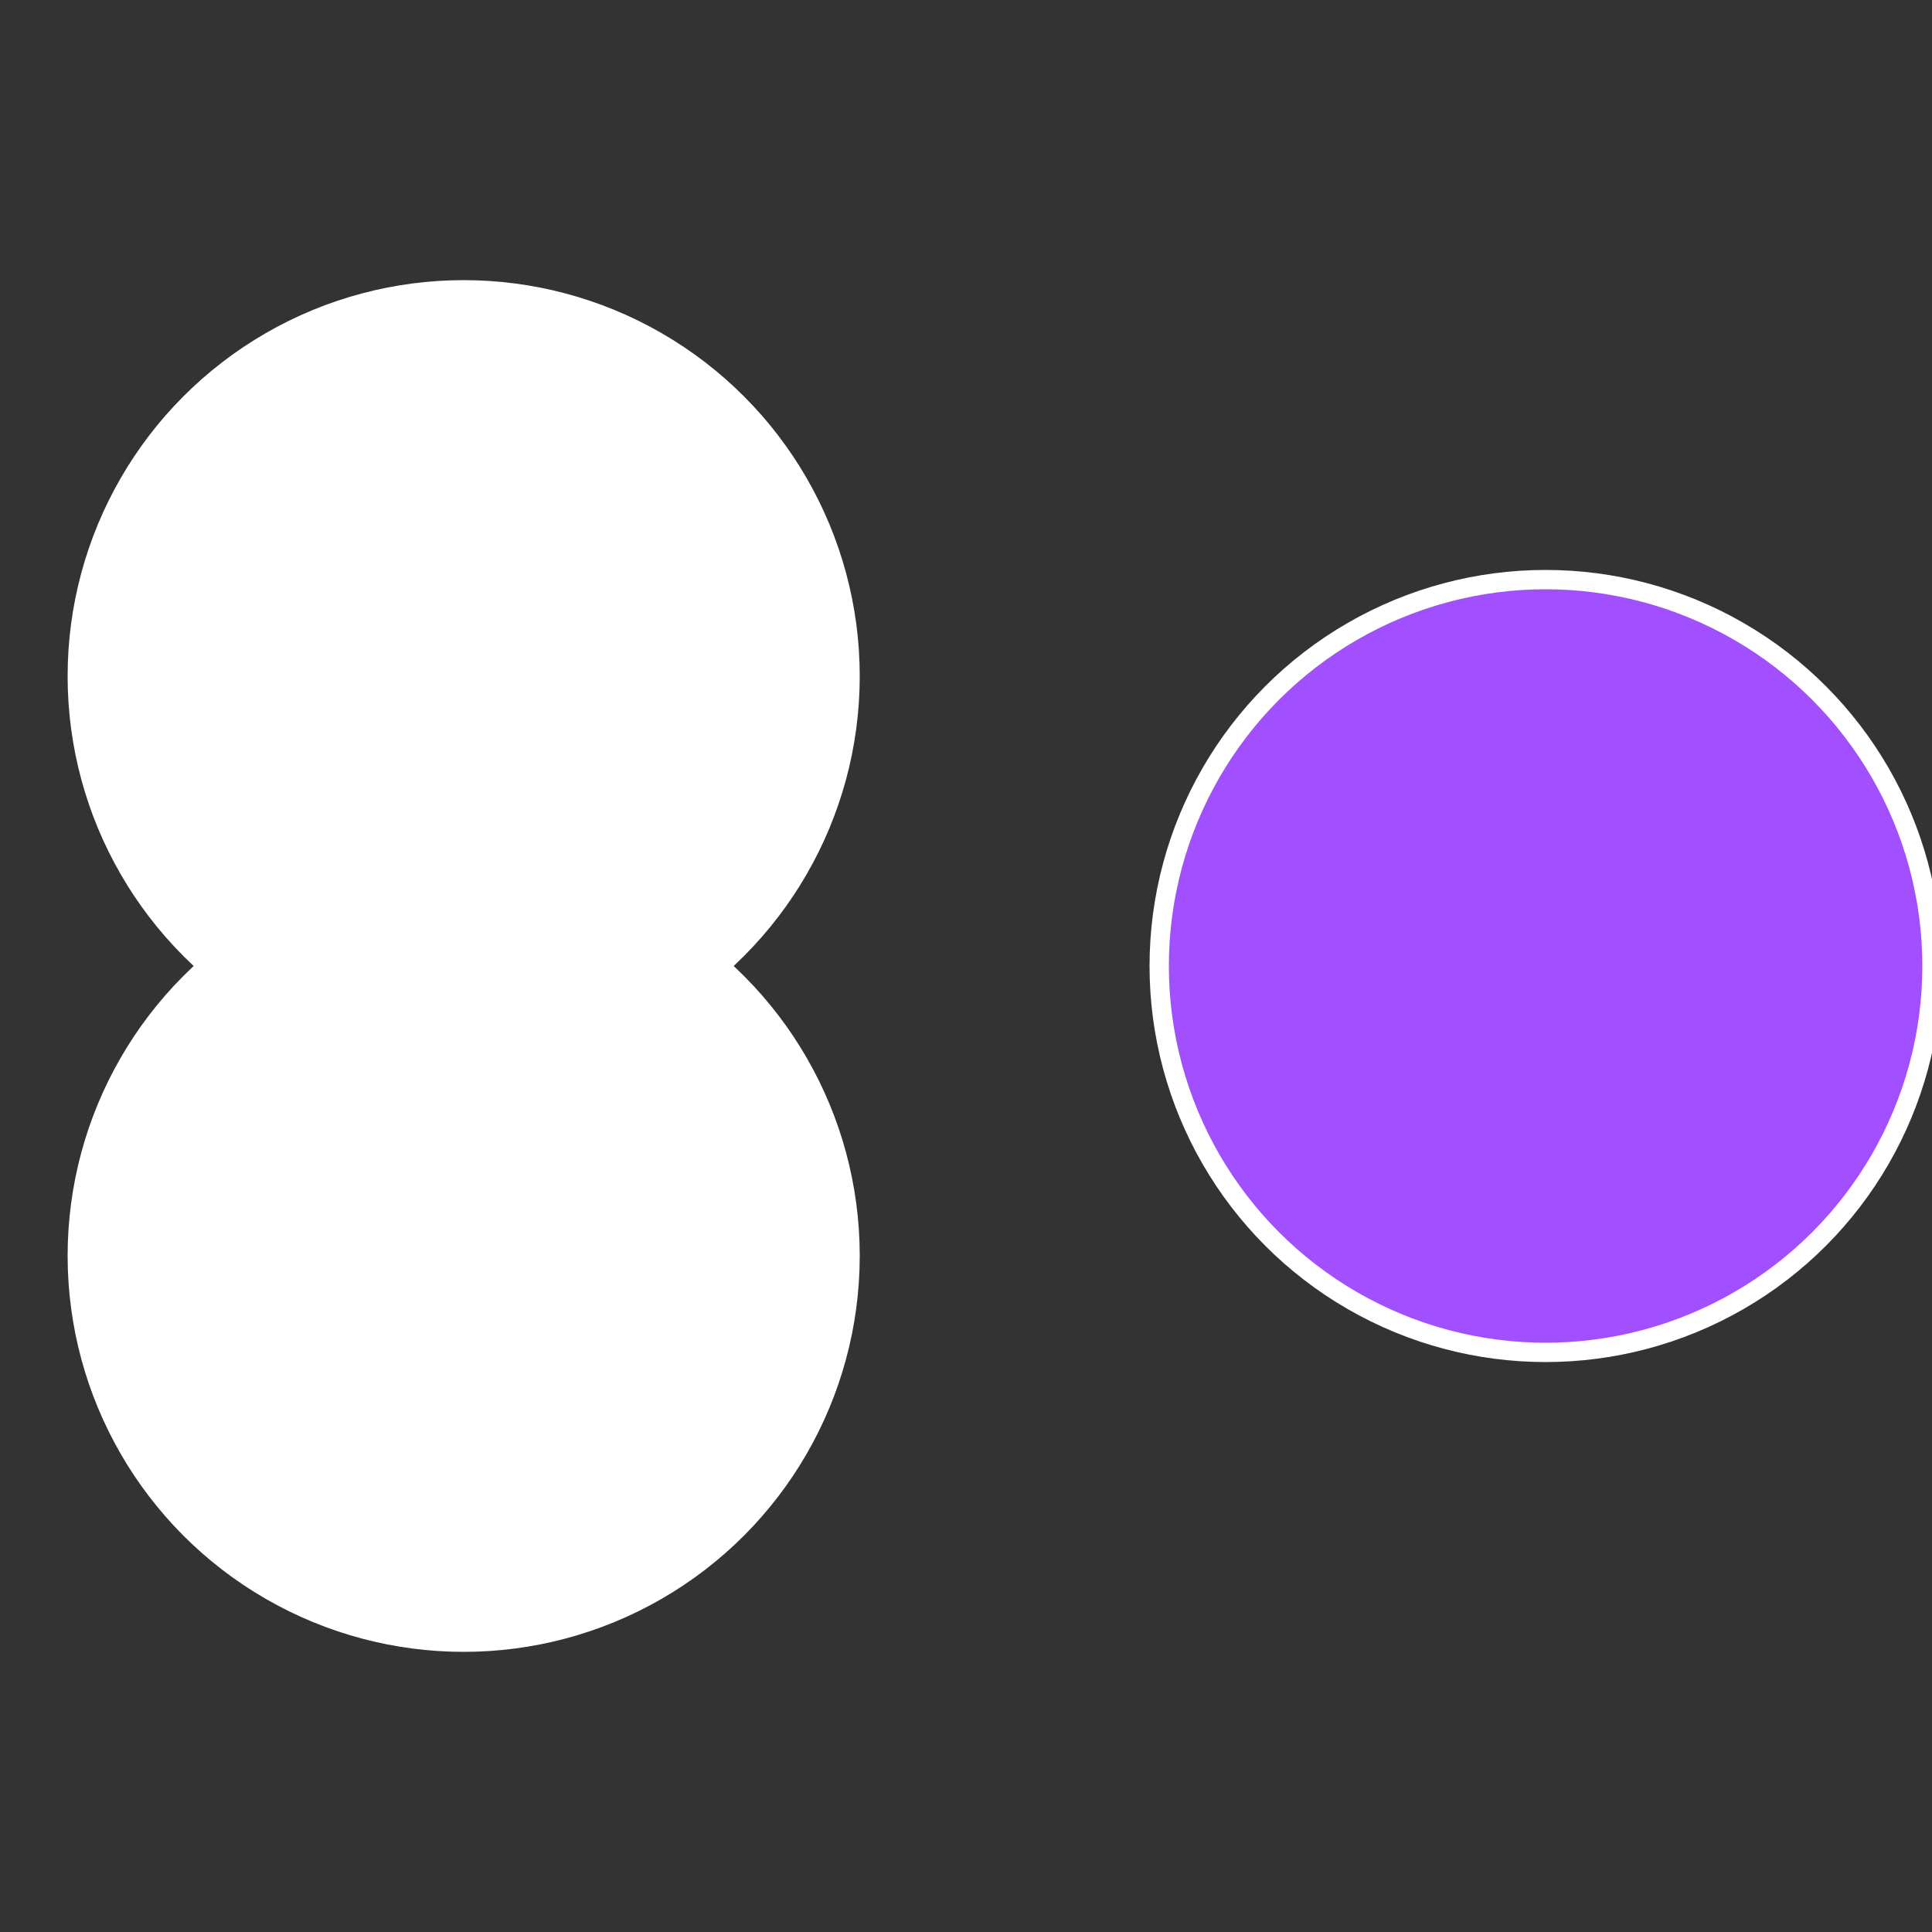
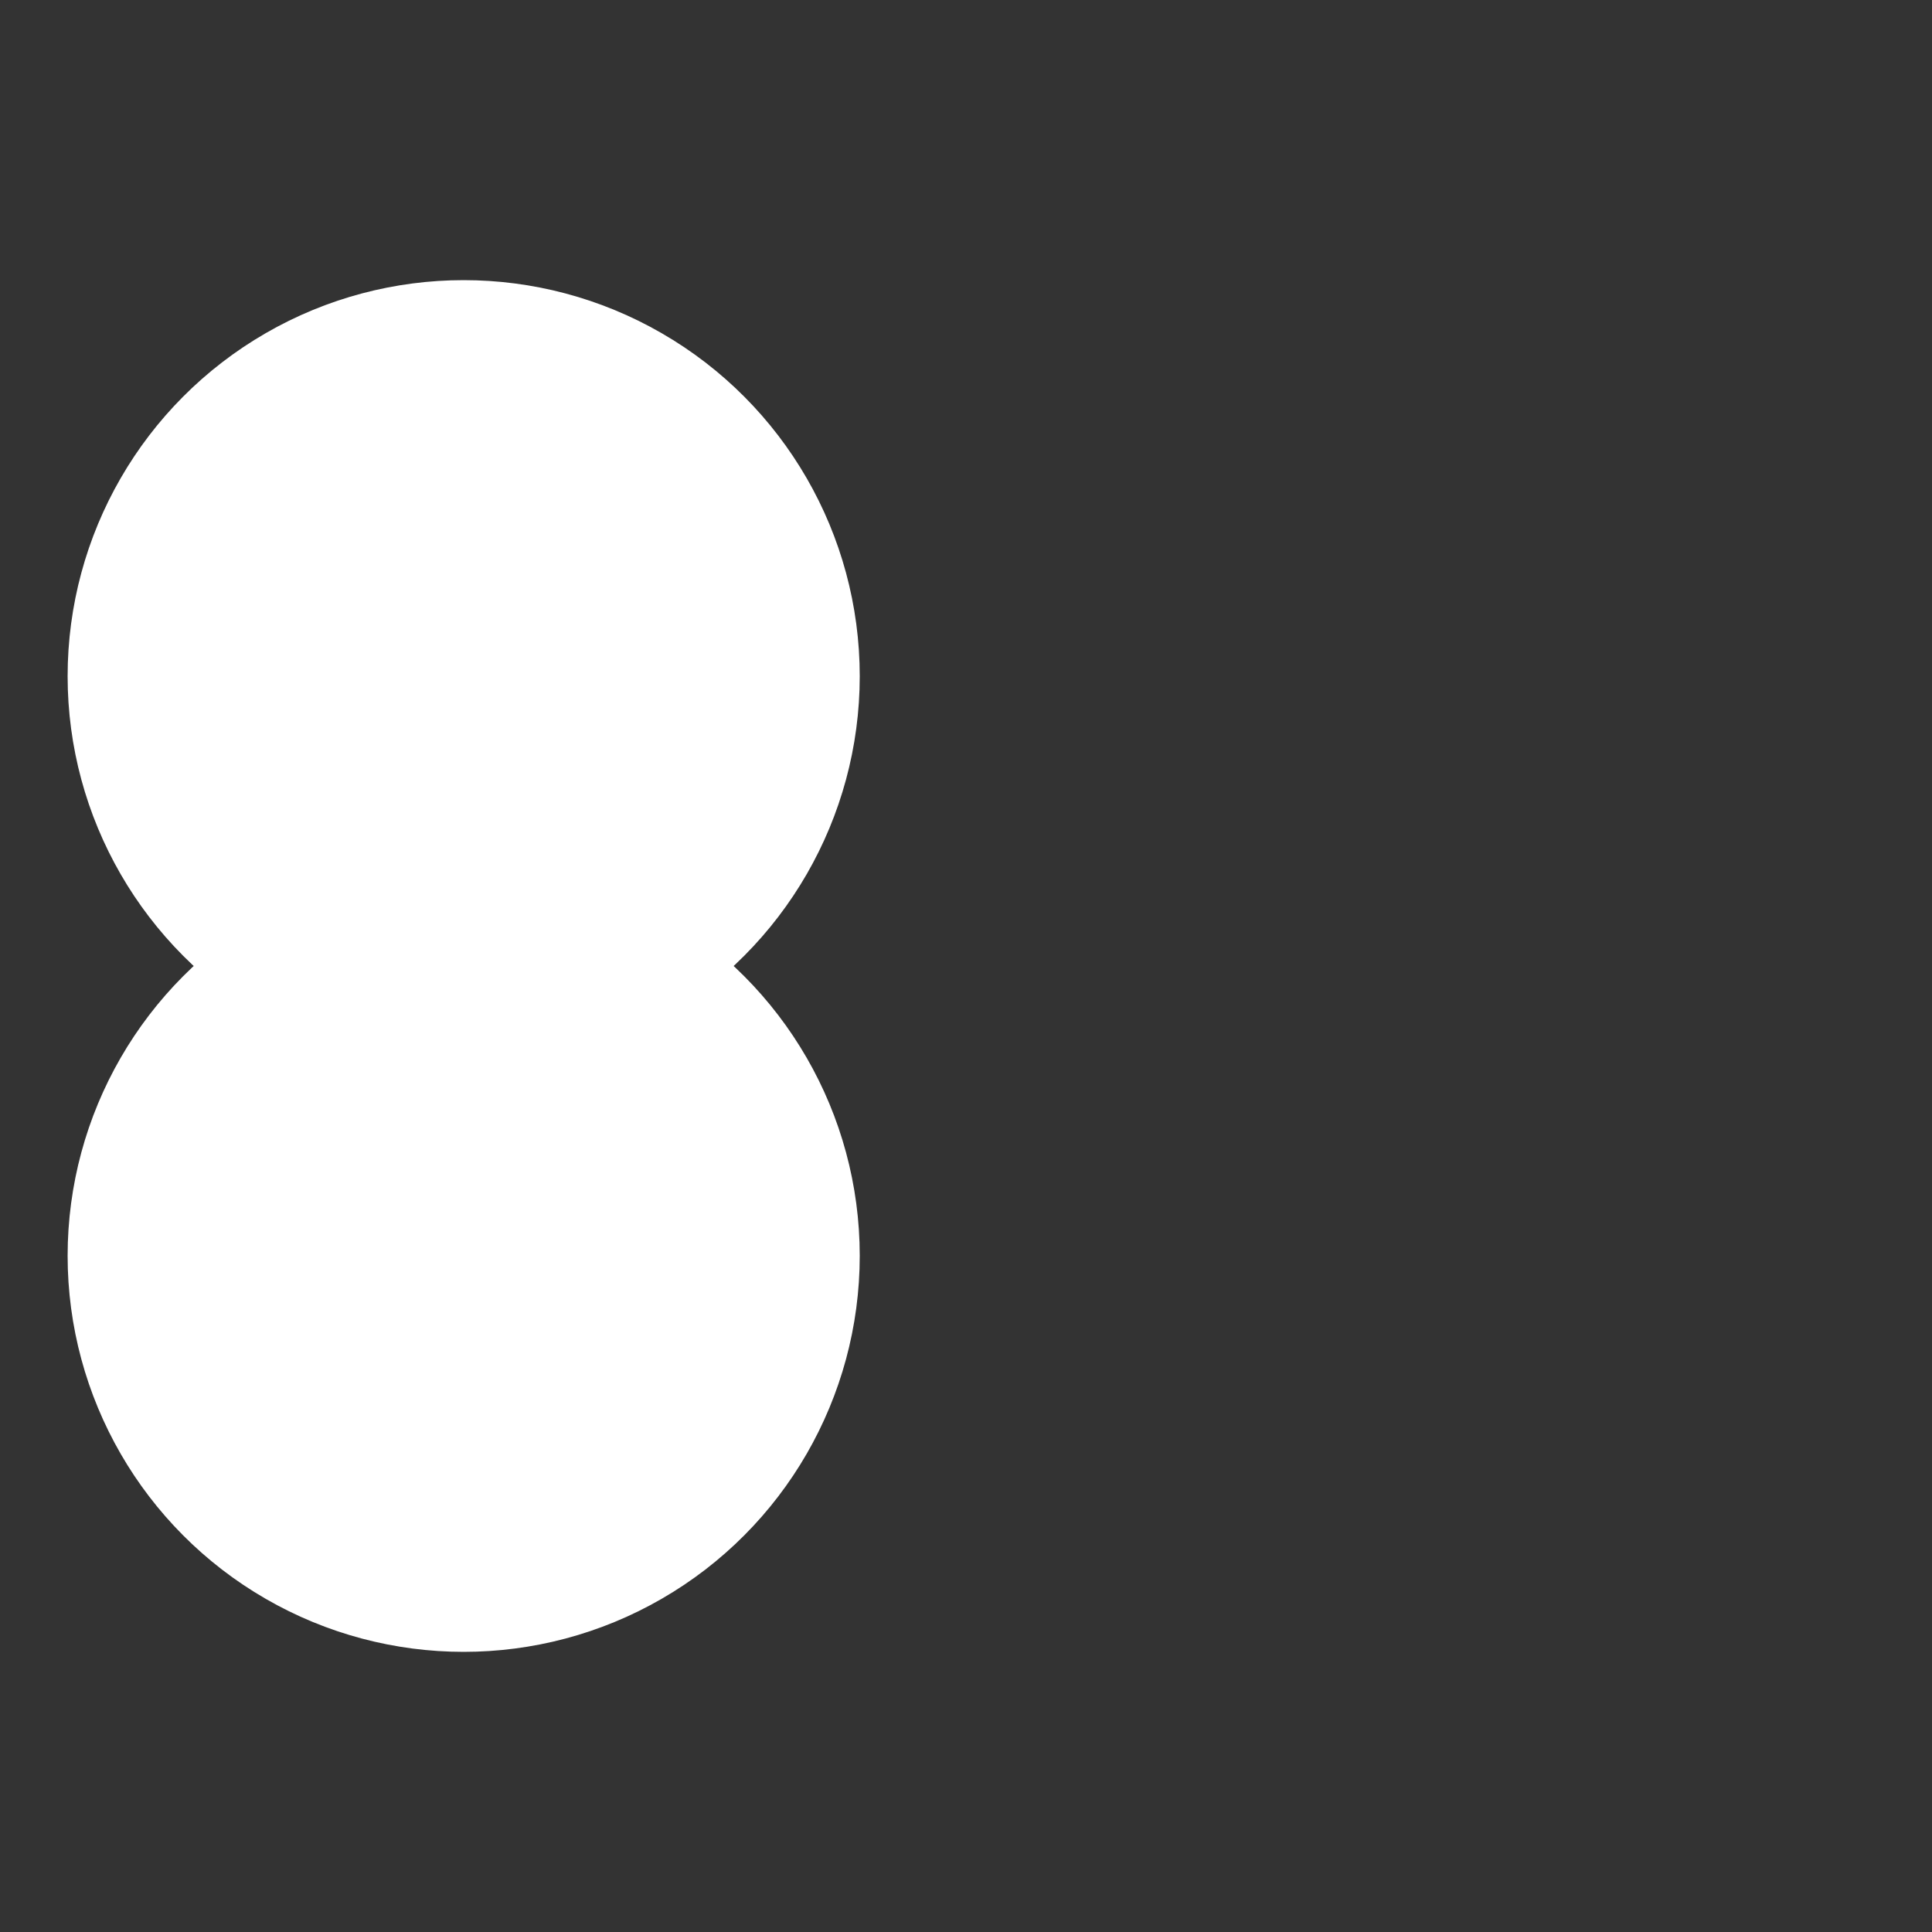
<svg xmlns="http://www.w3.org/2000/svg" width="500" height="500" viewBox="-1 -1 2 2">
  <rect x="-1" y="-1" width="2" height="2" fill="#333333" stroke="none" />
-   <circle cx="0.6" cy="0" r="0.4" fill="#a14fffffffffffff775fffffffffffffa40" stroke="#fff" stroke-width="1%" />
  <circle cx="-0.52" cy="0.3" r="0.4" fill="#fffffffffffff775a14fffffffffffffdf9" stroke="#fff" stroke-width="1%" />
  <circle cx="-0.52" cy="-0.3" r="0.4" fill="#fffffffffffff775390a14" stroke="#fff" stroke-width="1%" />
</svg>